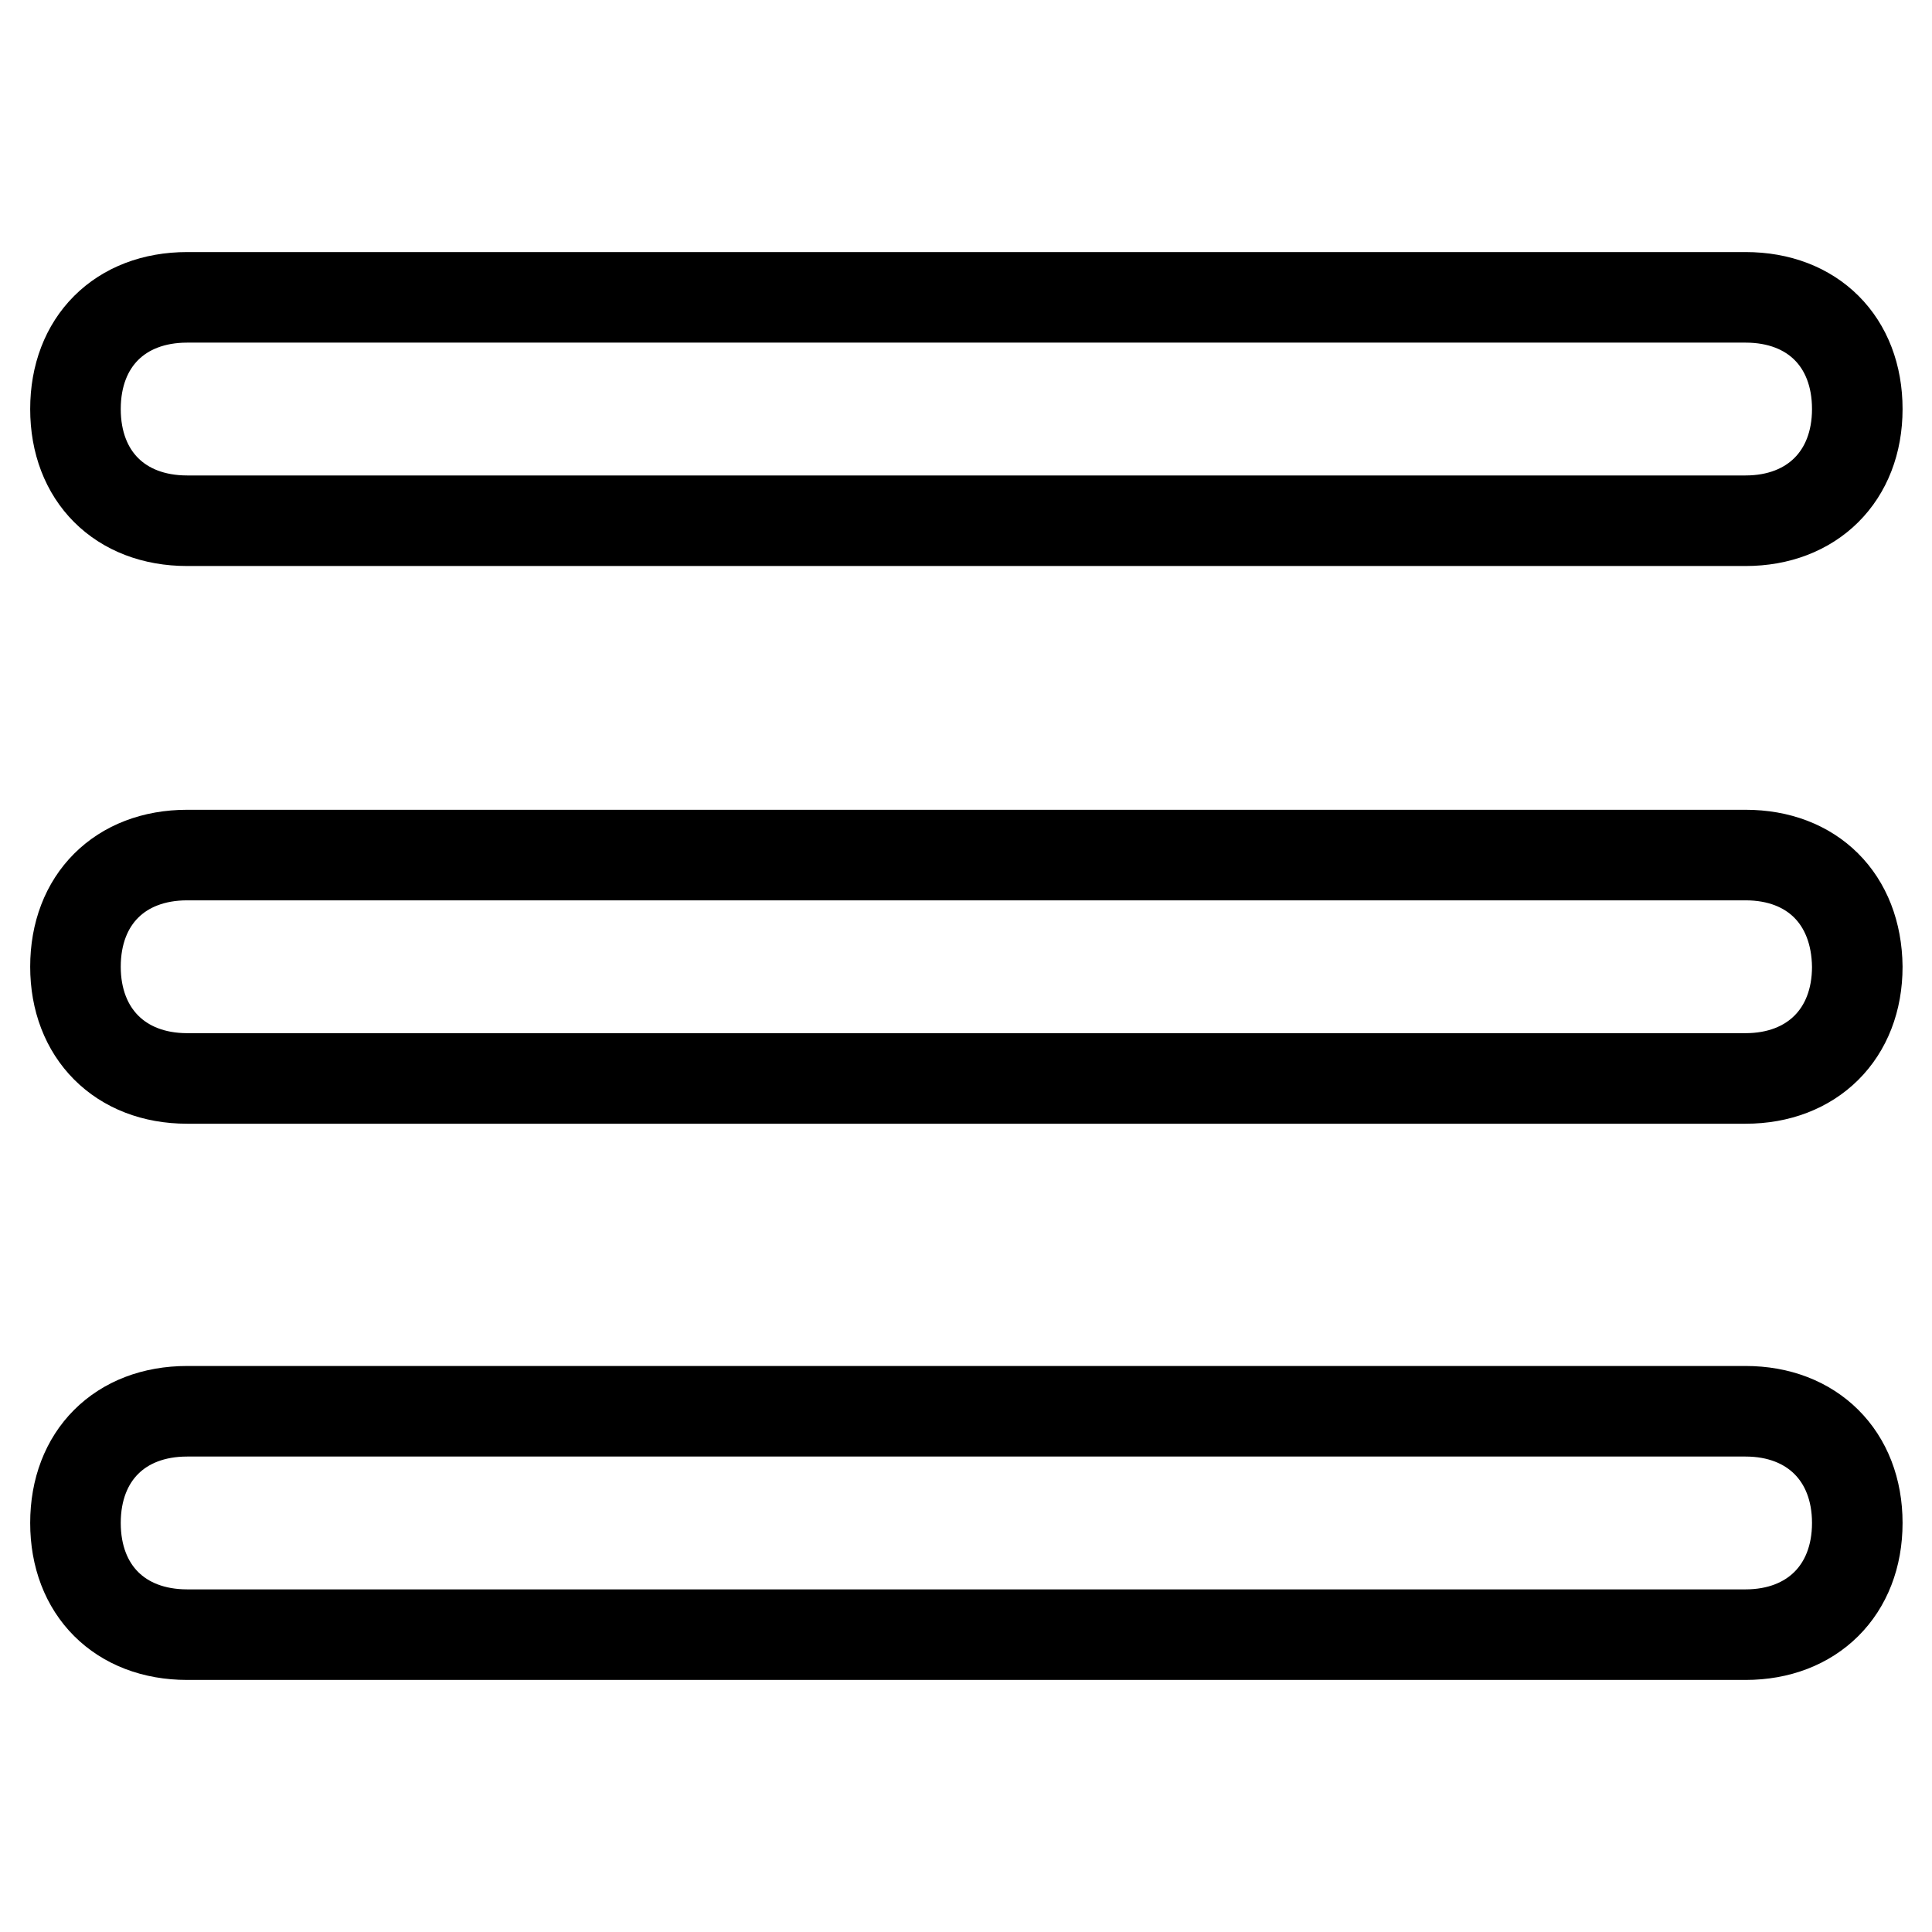
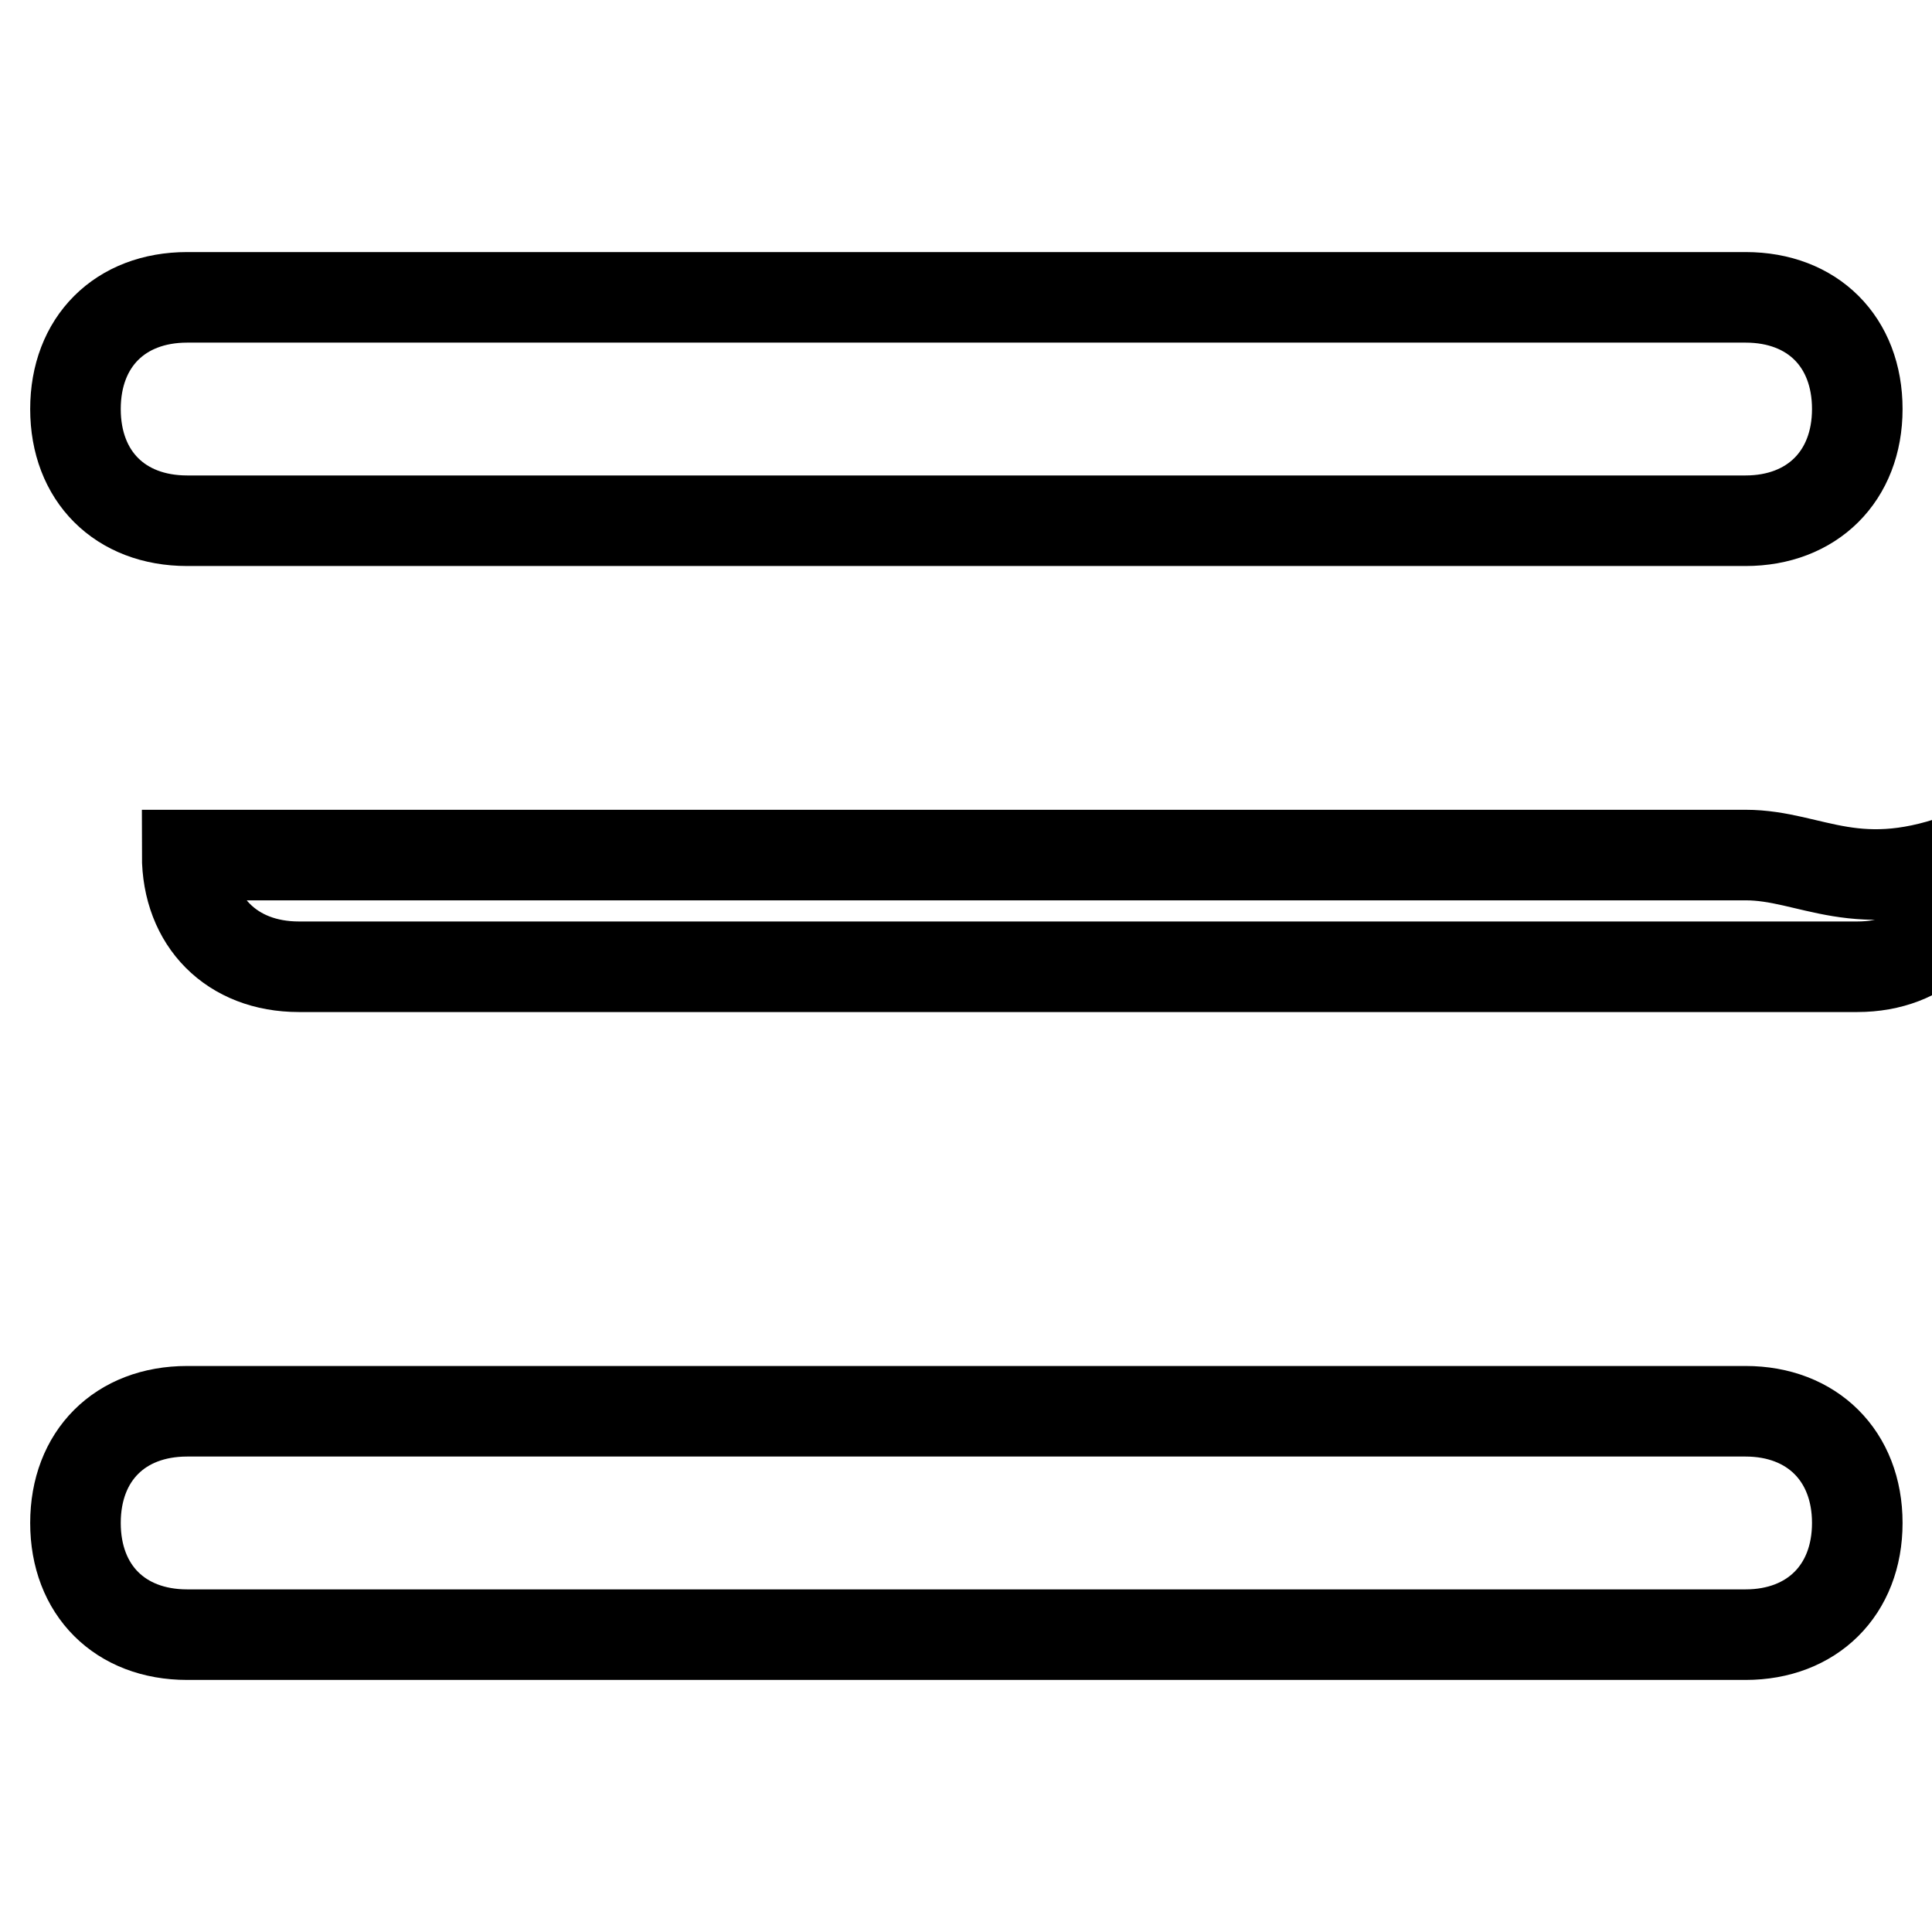
<svg xmlns="http://www.w3.org/2000/svg" version="1.1" x="0px" y="0px" viewBox="0 0 256 256" enable-background="new 0 0 256 256" xml:space="preserve">
  <g>
-     <path stroke-width="12" fill-opacity="0" stroke="#000000" d="M24.8,69h206.5c8.8,0,14.8-5.9,14.8-14.8s-5.9-14.8-14.8-14.8H24.8c-8.9,0-14.8,5.9-14.8,14.8 S15.9,69,24.8,69z M231.3,113.3H24.8c-8.9,0-14.8,5.9-14.8,14.8c0,8.8,5.9,14.8,14.8,14.8h206.5c8.8,0,14.8-5.9,14.8-14.8 C246,119.1,240.1,113.3,231.3,113.3z M231.3,187H24.8c-8.9,0-14.8,5.9-14.8,14.8s5.9,14.8,14.8,14.8h206.5 c8.8,0,14.8-5.9,14.8-14.8S240.1,187,231.3,187z" />
+     <path stroke-width="12" fill-opacity="0" stroke="#000000" d="M24.8,69h206.5c8.8,0,14.8-5.9,14.8-14.8s-5.9-14.8-14.8-14.8H24.8c-8.9,0-14.8,5.9-14.8,14.8 S15.9,69,24.8,69z M231.3,113.3H24.8c0,8.8,5.9,14.8,14.8,14.8h206.5c8.8,0,14.8-5.9,14.8-14.8 C246,119.1,240.1,113.3,231.3,113.3z M231.3,187H24.8c-8.9,0-14.8,5.9-14.8,14.8s5.9,14.8,14.8,14.8h206.5 c8.8,0,14.8-5.9,14.8-14.8S240.1,187,231.3,187z" />
  </g>
</svg>